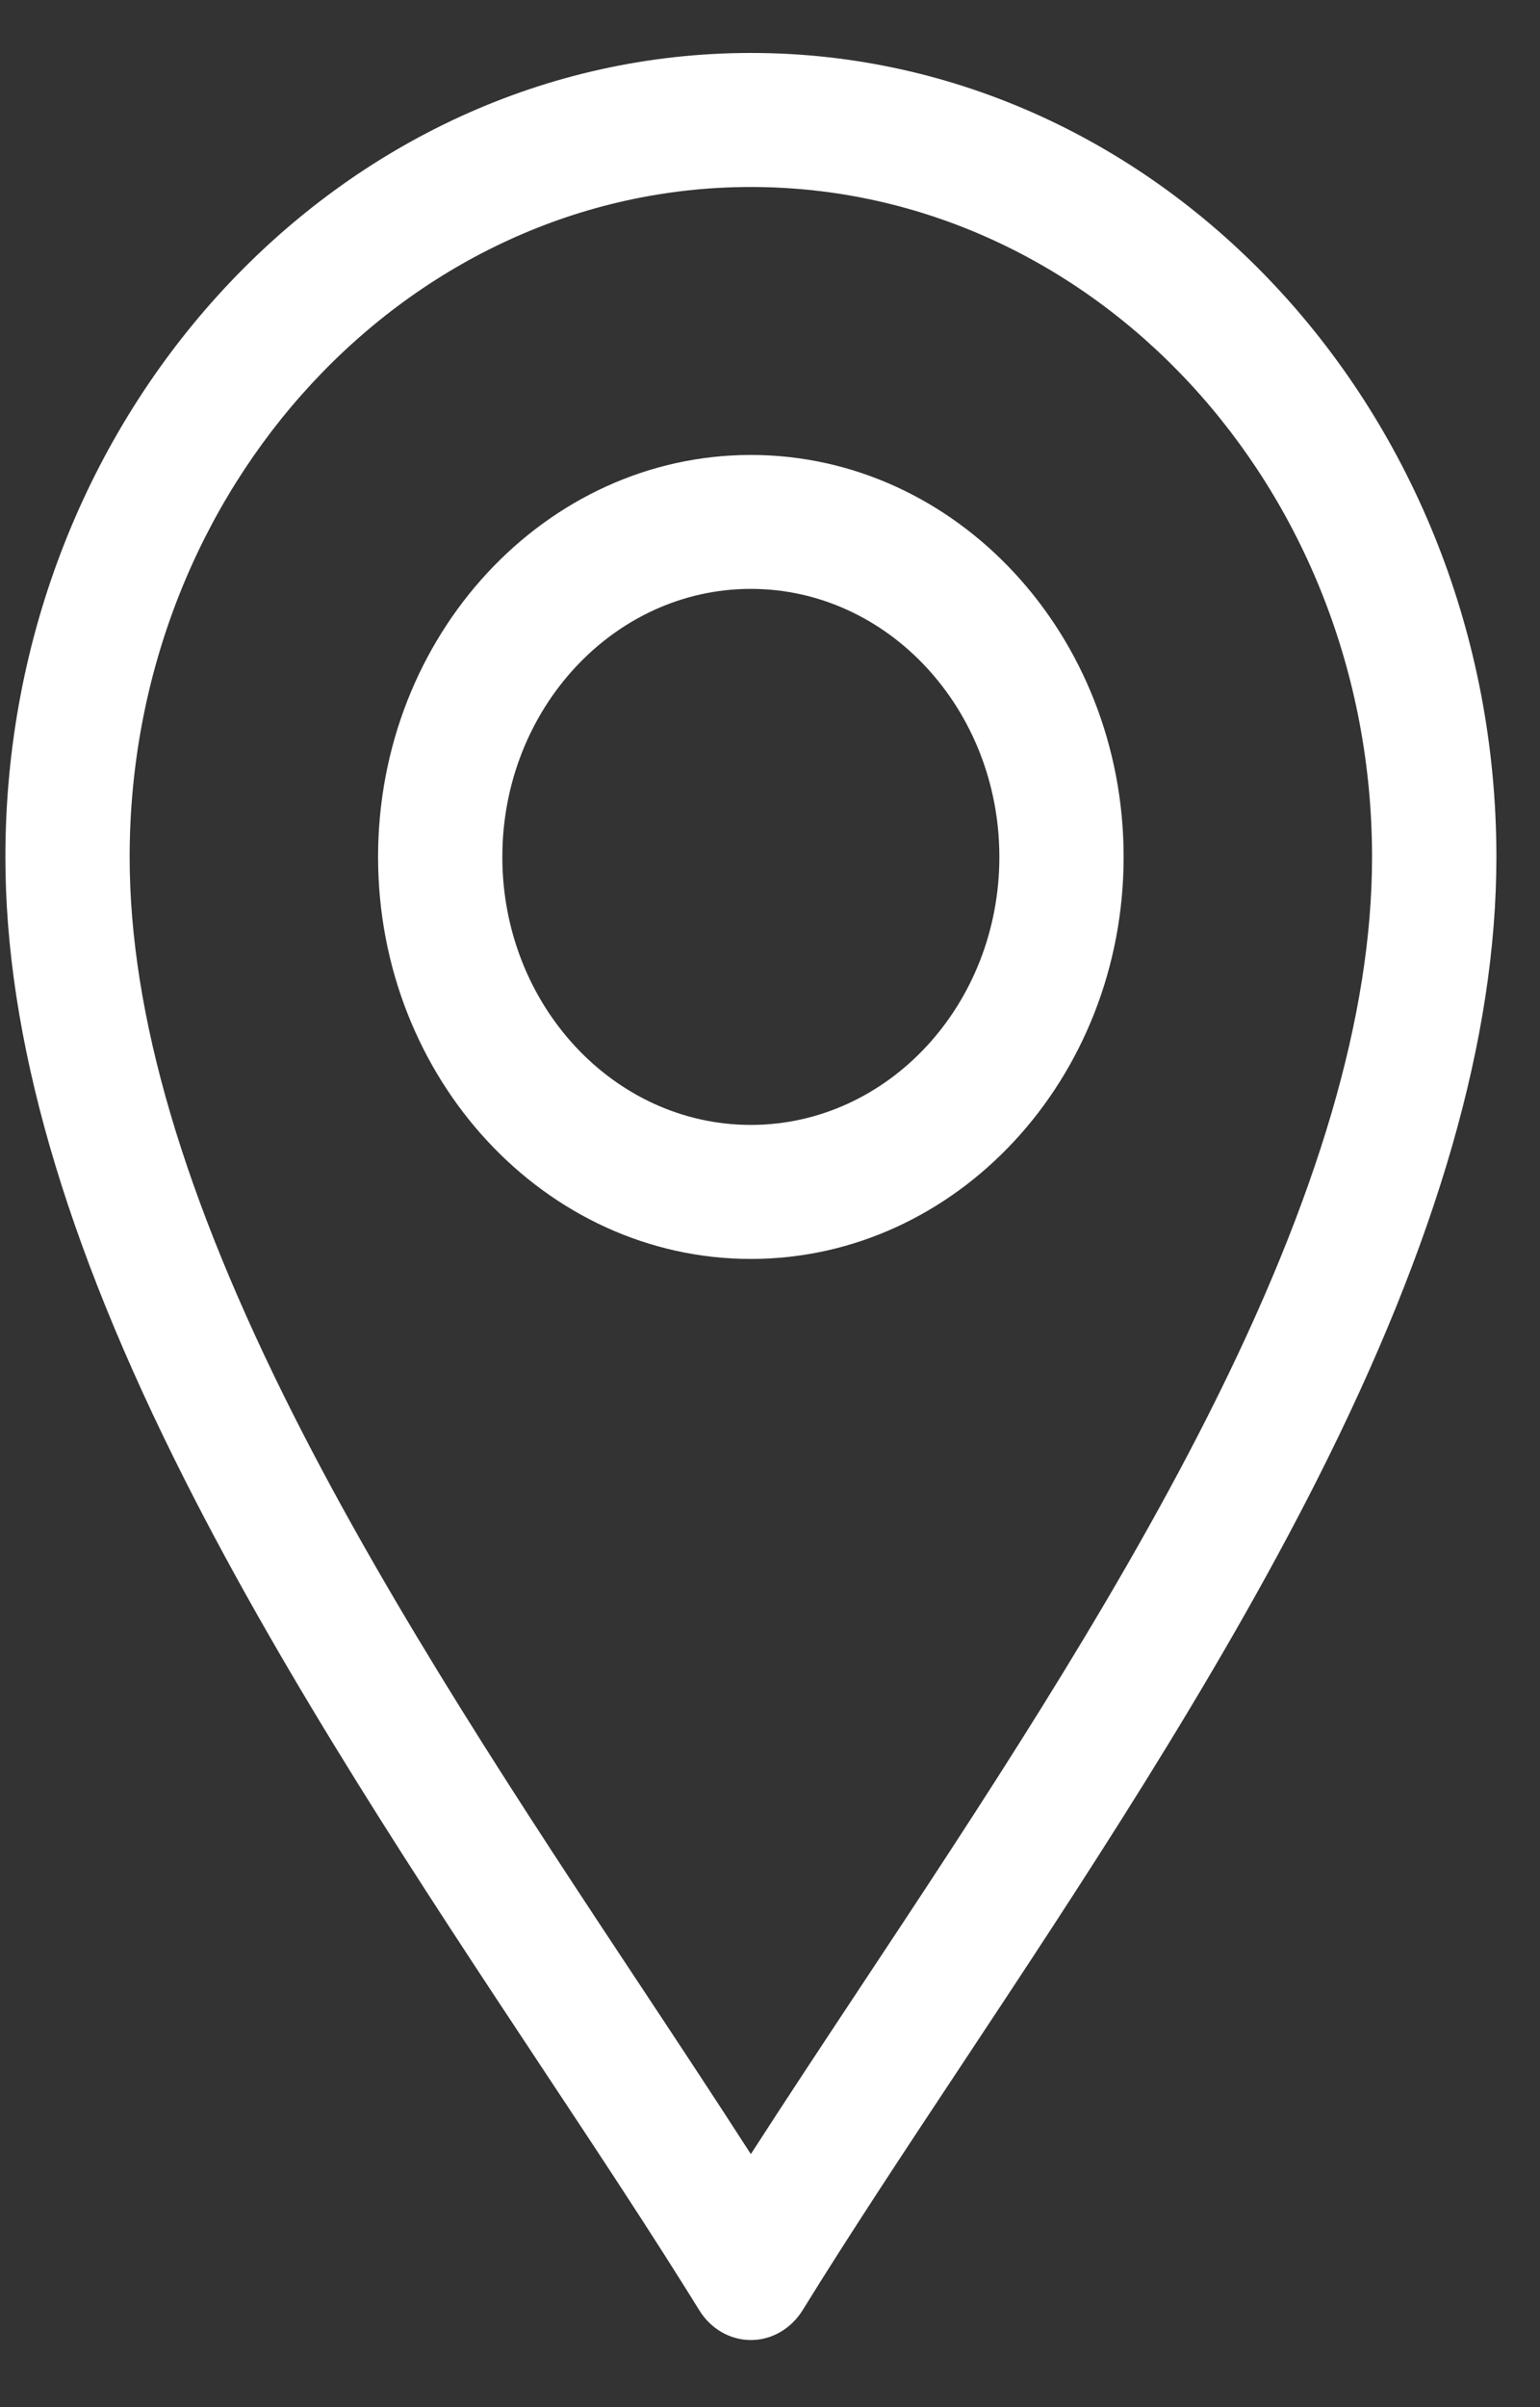
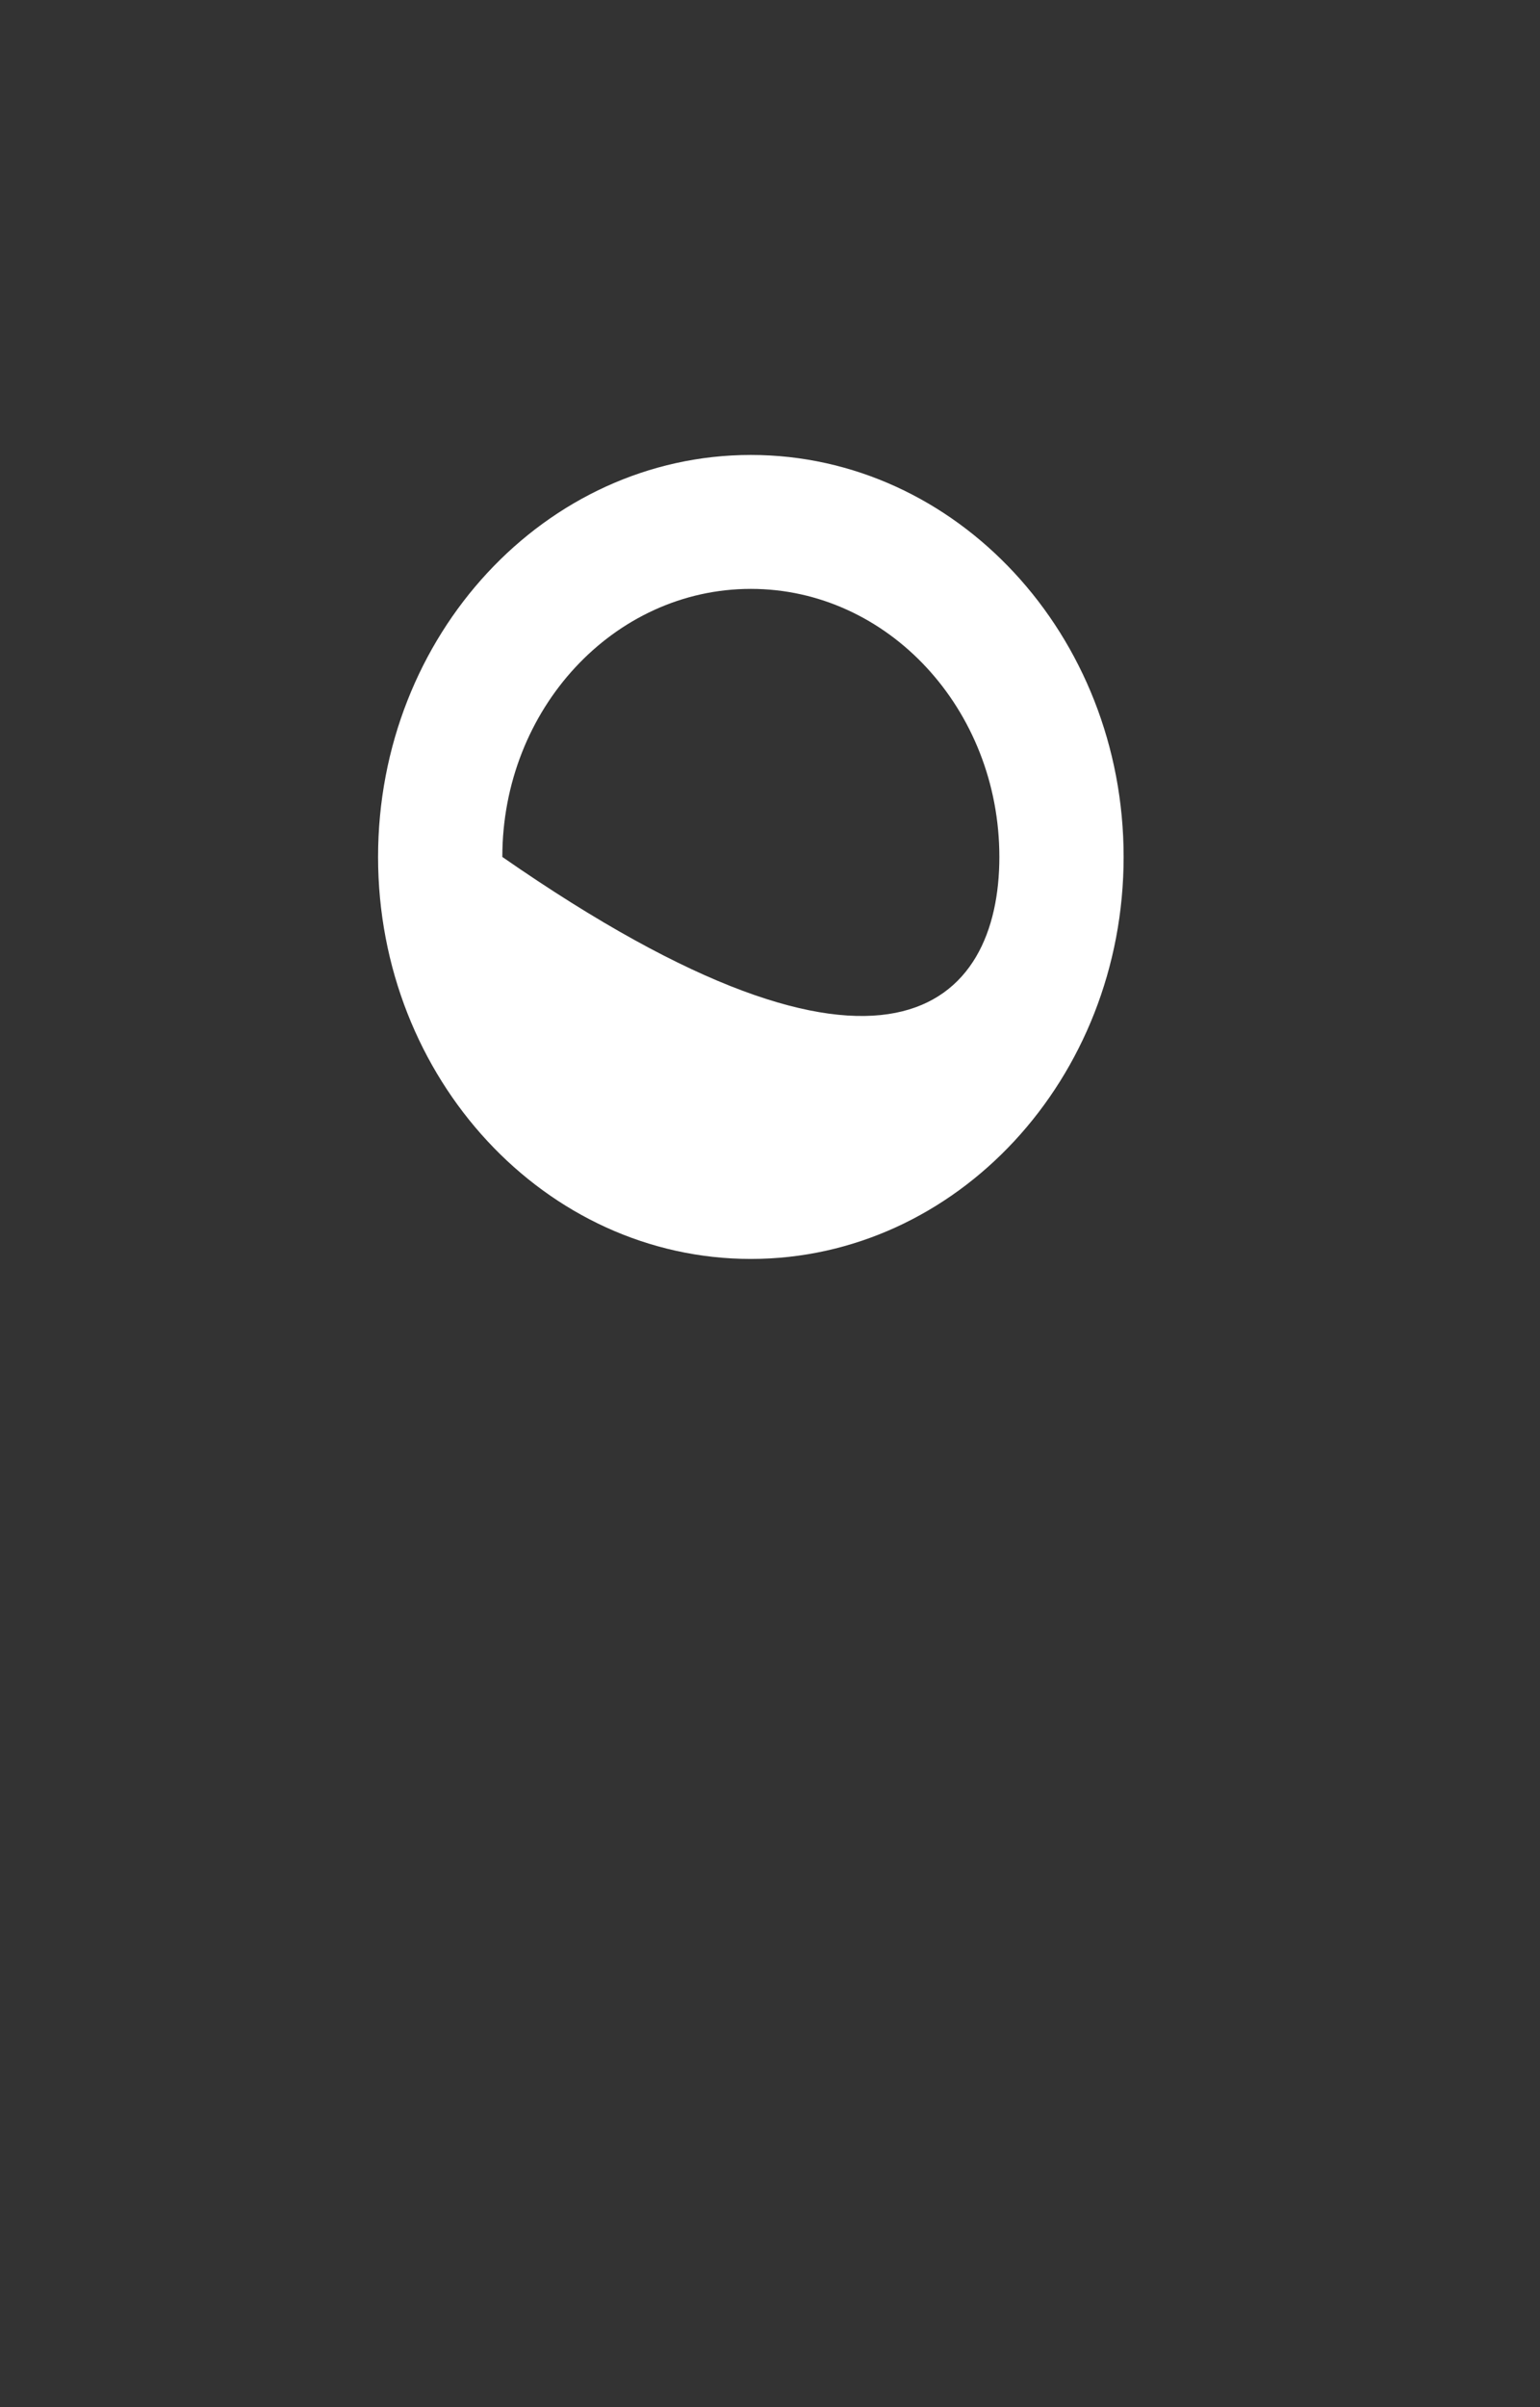
<svg xmlns="http://www.w3.org/2000/svg" width="16" height="25" viewBox="0 0 16 25" fill="none">
  <rect x="0" y="0" width="16" height="25" fill="#333333" stroke="none" />
-   <path d="M7.802 24.303C7.586 24.303 7.384 24.187 7.265 23.993C6.773 23.198 6.211 22.349 5.615 21.45C4.383 19.589 2.986 17.48 1.92 15.369C0.665 12.889 0.056 10.772 0.056 8.901C0.056 4.296 3.531 0.55 7.802 0.55C12.073 0.55 15.547 4.296 15.547 8.901C15.547 10.772 14.938 12.889 13.684 15.369C12.617 17.48 11.22 19.59 9.988 21.45C9.392 22.349 8.83 23.198 8.339 23.993C8.219 24.186 8.018 24.303 7.802 24.303ZM7.802 1.942C4.243 1.942 1.347 5.064 1.347 8.901C1.347 10.534 1.905 12.432 3.053 14.703C4.082 16.74 5.455 18.813 6.666 20.641C7.062 21.239 7.443 21.816 7.801 22.372C8.159 21.816 8.541 21.239 8.937 20.641C10.148 18.813 11.521 16.74 12.55 14.703C13.698 12.432 14.255 10.534 14.255 8.901C14.255 5.064 11.36 1.942 7.801 1.942H7.802Z" fill="white" />
-   <path d="M7.801 13.075C5.666 13.075 3.928 11.202 3.928 8.9C3.928 6.598 5.666 4.725 7.801 4.725C9.937 4.725 11.674 6.598 11.674 8.9C11.674 11.202 9.937 13.075 7.801 13.075ZM7.801 6.116C6.377 6.116 5.219 7.365 5.219 8.9C5.219 10.435 6.377 11.683 7.801 11.683C9.225 11.683 10.383 10.435 10.383 8.9C10.383 7.365 9.225 6.116 7.801 6.116Z" fill="white" />
+   <path d="M7.801 13.075C5.666 13.075 3.928 11.202 3.928 8.9C3.928 6.598 5.666 4.725 7.801 4.725C9.937 4.725 11.674 6.598 11.674 8.9C11.674 11.202 9.937 13.075 7.801 13.075ZM7.801 6.116C6.377 6.116 5.219 7.365 5.219 8.9C9.225 11.683 10.383 10.435 10.383 8.9C10.383 7.365 9.225 6.116 7.801 6.116Z" fill="white" />
</svg>